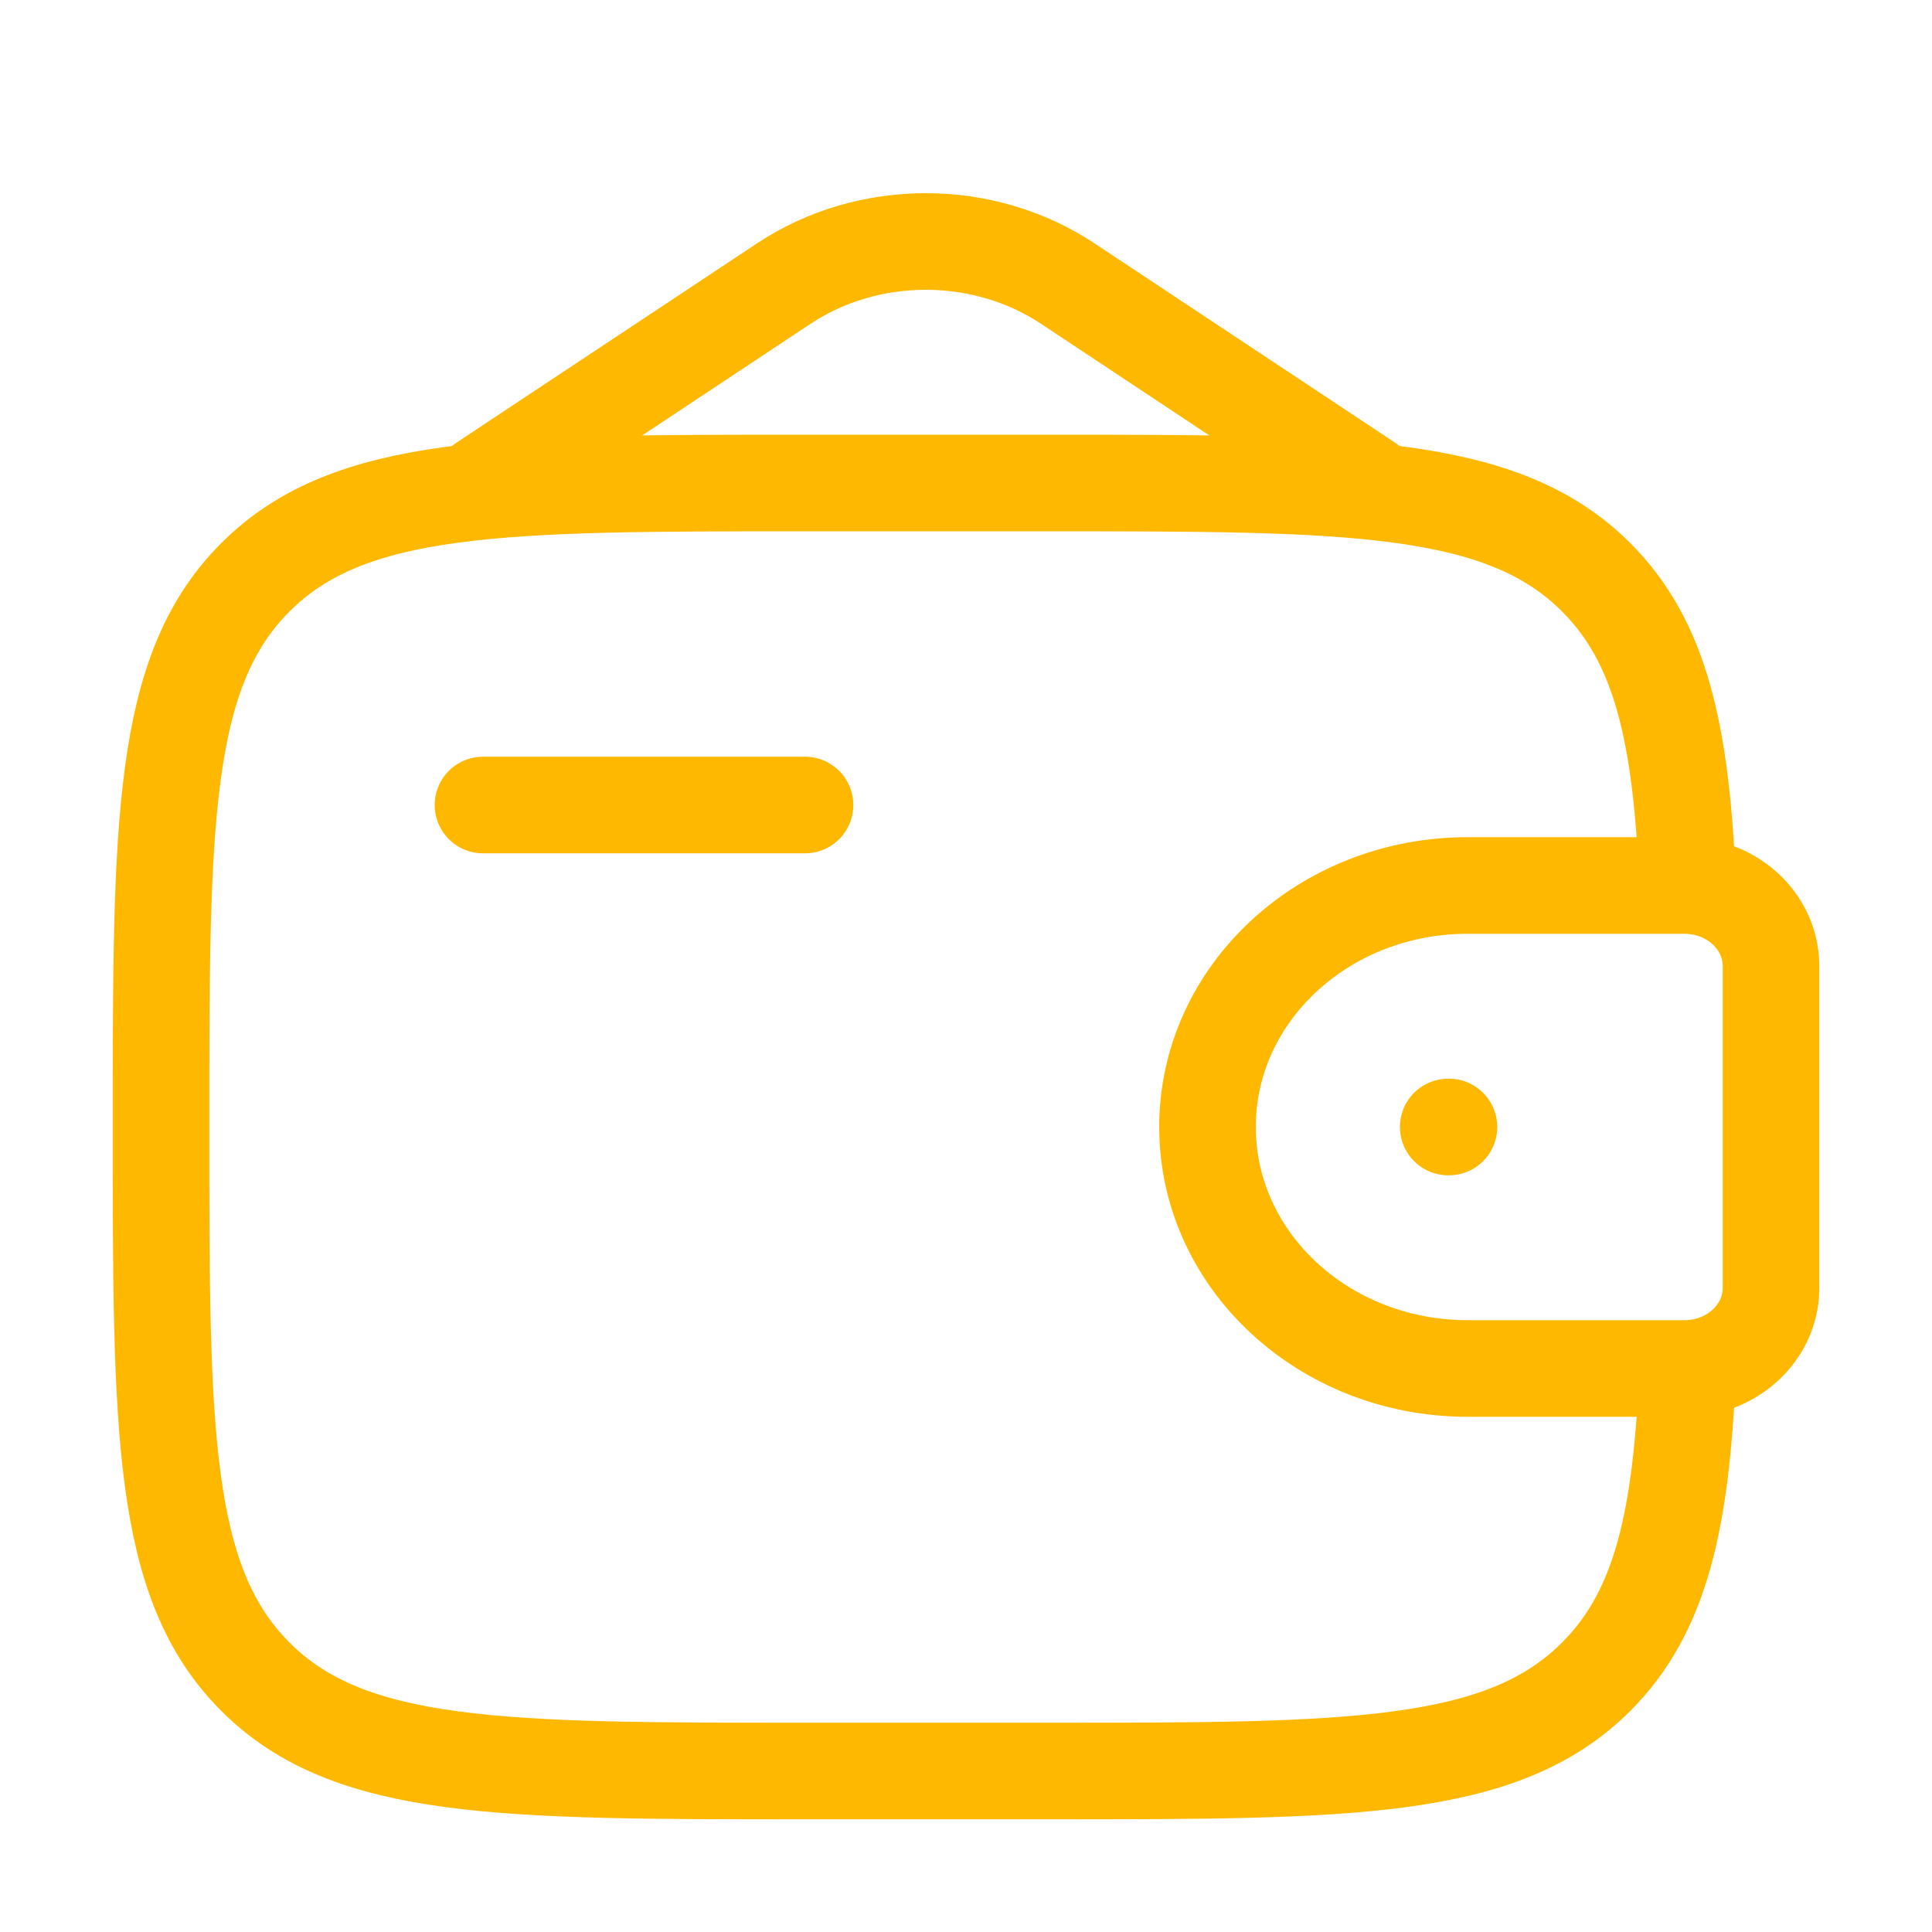
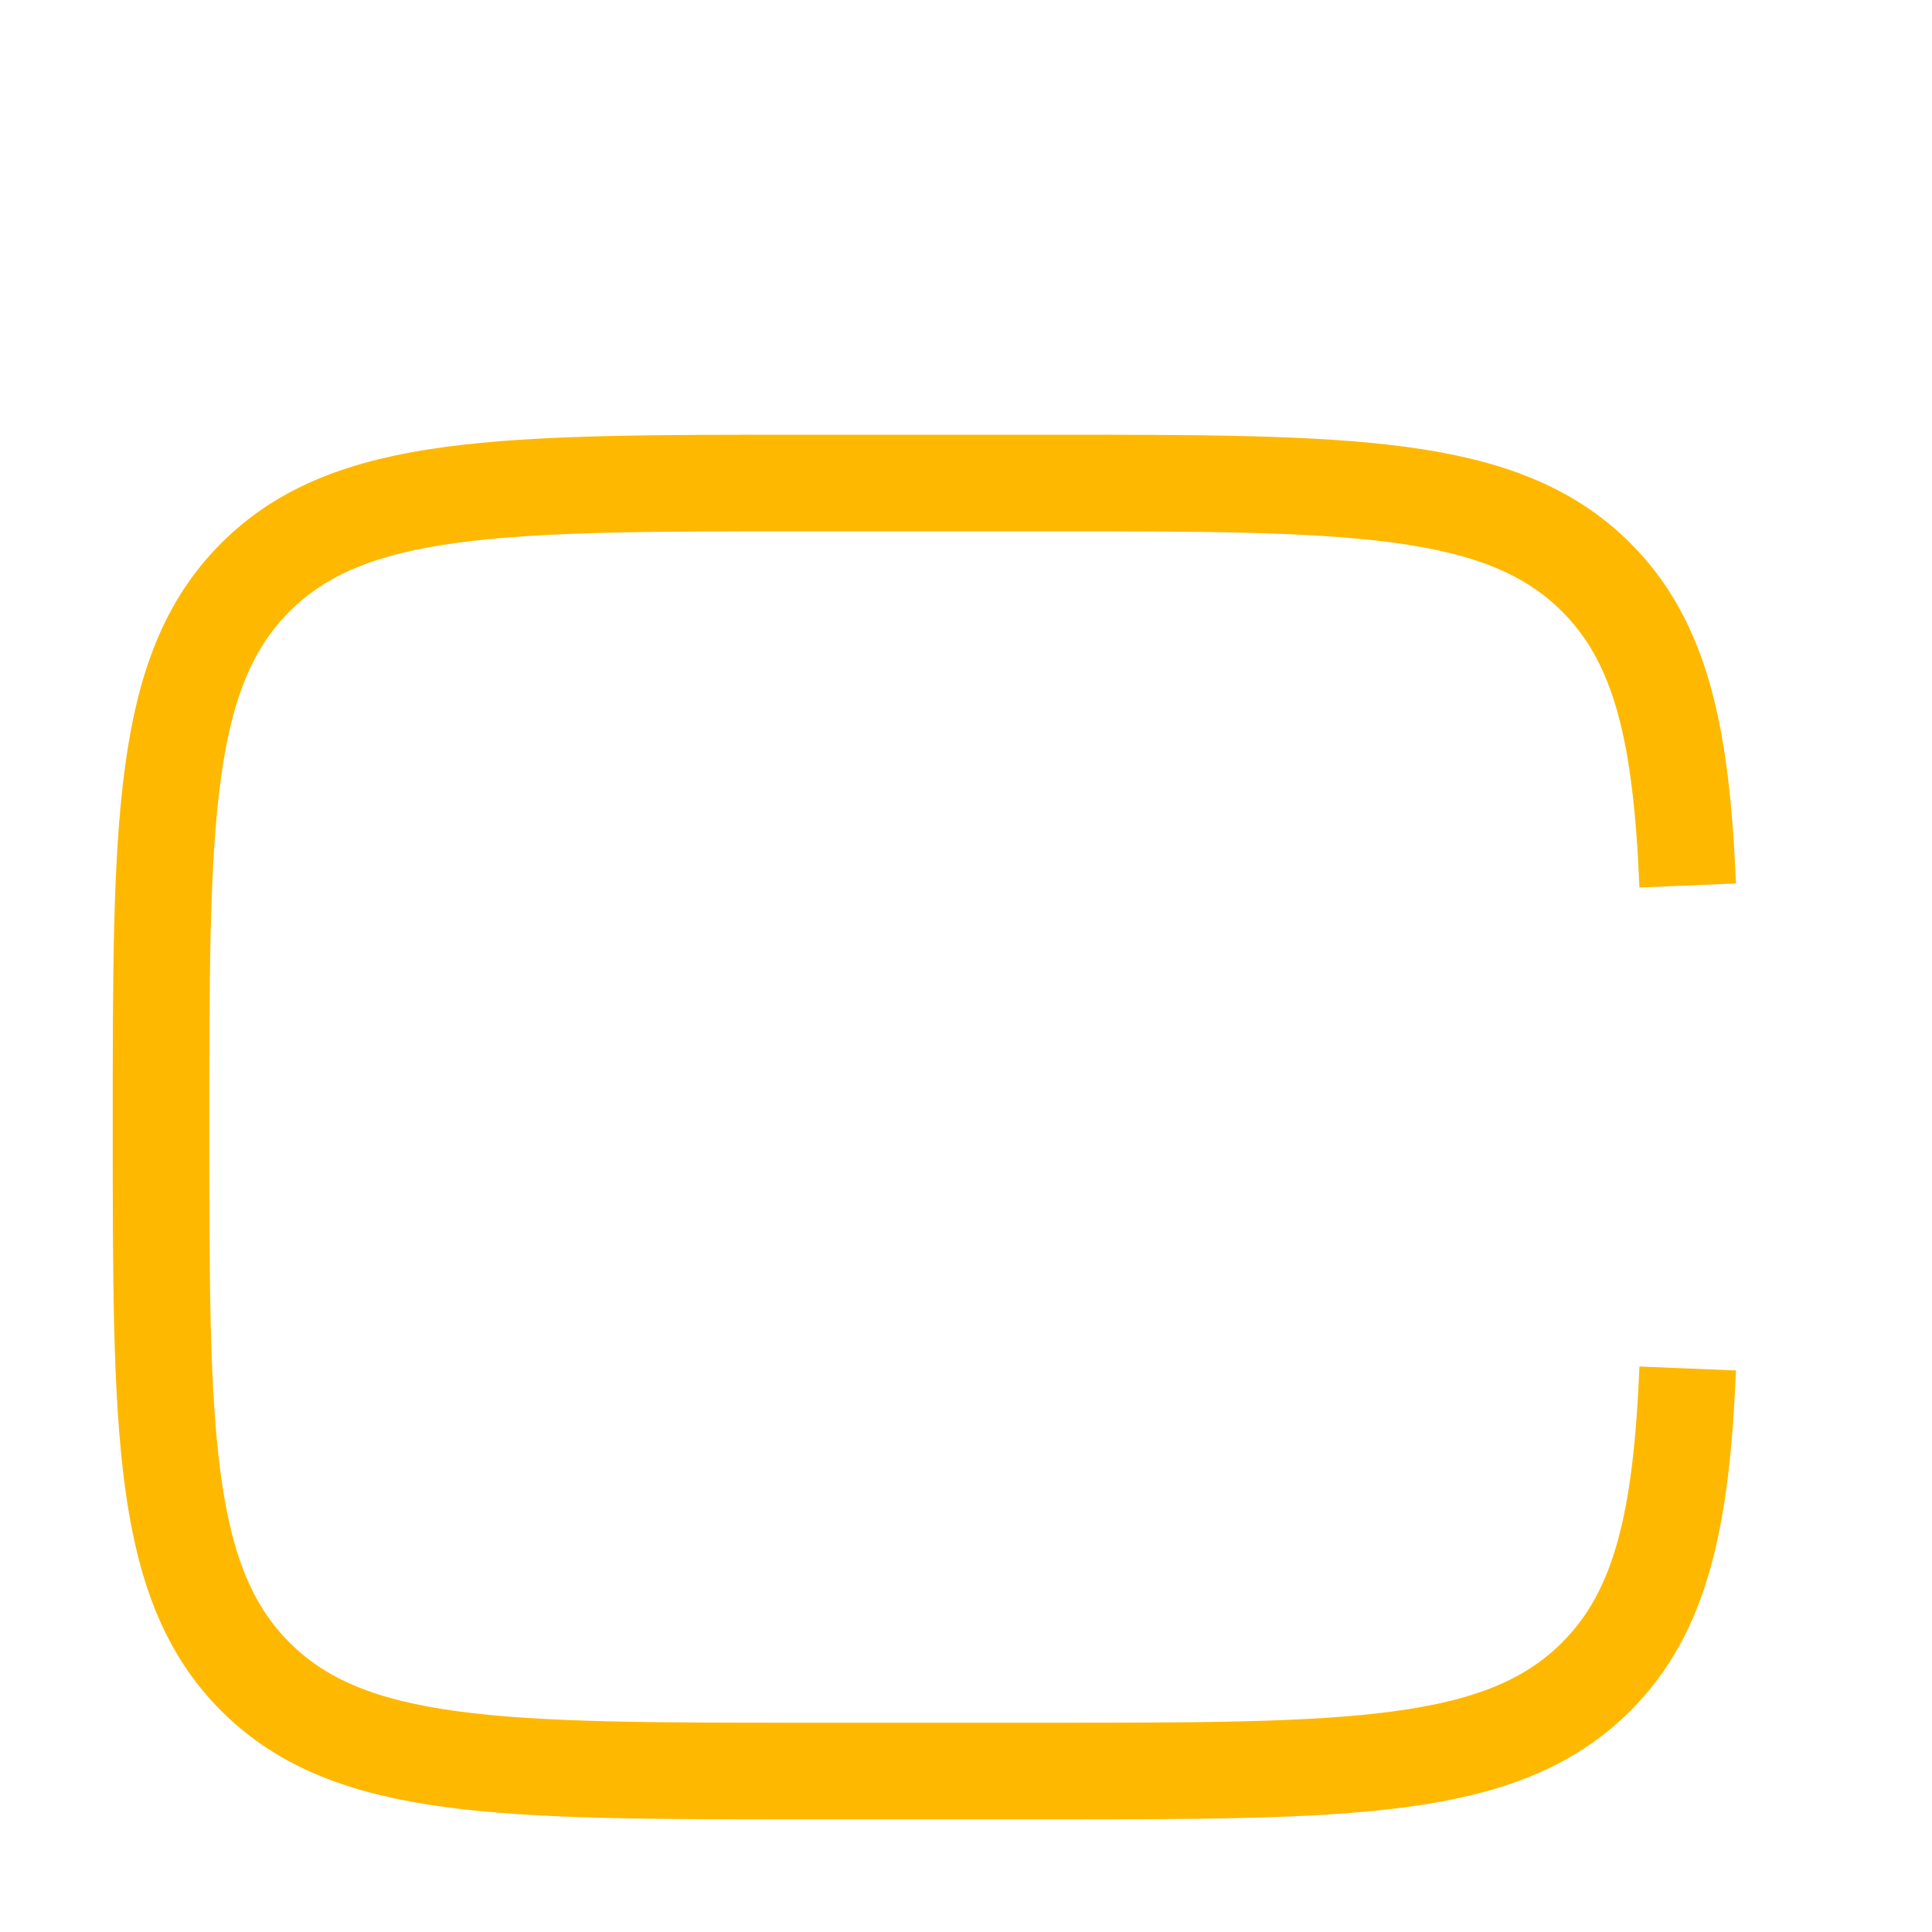
<svg xmlns="http://www.w3.org/2000/svg" width="40" height="40" viewBox="0 0 40 40" fill="none">
-   <path d="M10 16.667H16.667" stroke="#FFB800" stroke-width="2" stroke-linecap="round" stroke-linejoin="round" />
-   <path d="M34.722 18.333H30.385C27.411 18.333 25 20.572 25 23.333C25 26.095 27.411 28.333 30.385 28.333H34.722C34.861 28.333 34.931 28.333 34.989 28.33C35.888 28.275 36.604 27.61 36.663 26.776C36.667 26.721 36.667 26.657 36.667 26.528V20.139C36.667 20.01 36.667 19.945 36.663 19.891C36.604 19.056 35.888 18.392 34.989 18.337C34.931 18.333 34.861 18.333 34.722 18.333Z" stroke="#FFB800" stroke-width="2" />
  <path d="M34.942 18.333C34.813 15.213 34.395 13.3 33.048 11.953C31.095 10 27.953 10 21.667 10H16.667C10.382 10 7.239 10 5.287 11.953C3.334 13.905 3.334 17.048 3.334 23.333C3.334 29.619 3.334 32.761 5.287 34.714C7.239 36.667 10.382 36.667 16.667 36.667H21.667C27.953 36.667 31.095 36.667 33.048 34.714C34.395 33.367 34.813 31.454 34.942 28.333" stroke="#FFB800" stroke-width="2" />
-   <path d="M10 10L16.226 5.872C17.979 4.709 20.354 4.709 22.108 5.872L28.333 10" stroke="#FFB800" stroke-width="2" stroke-linecap="round" />
-   <path d="M29.984 23.333H29.999" stroke="#FFB800" stroke-width="2" stroke-linecap="round" stroke-linejoin="round" />
</svg>